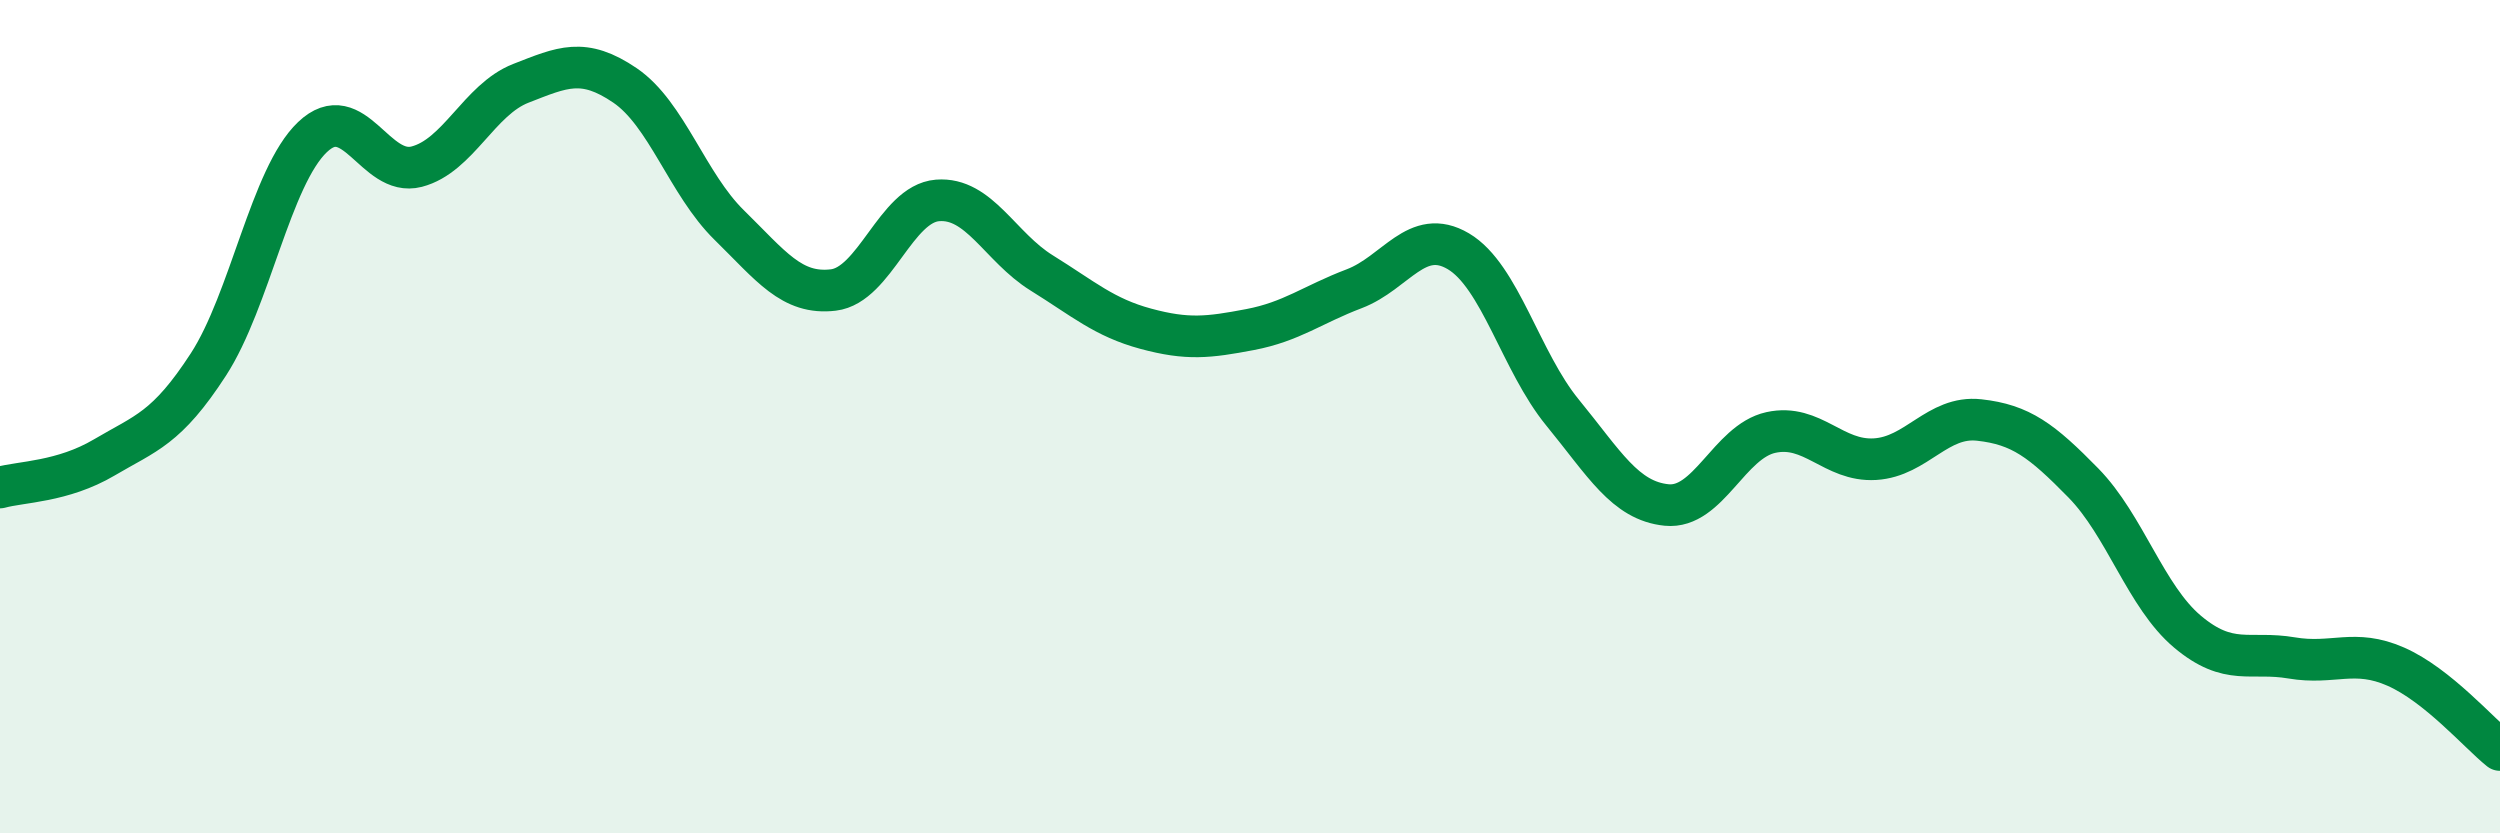
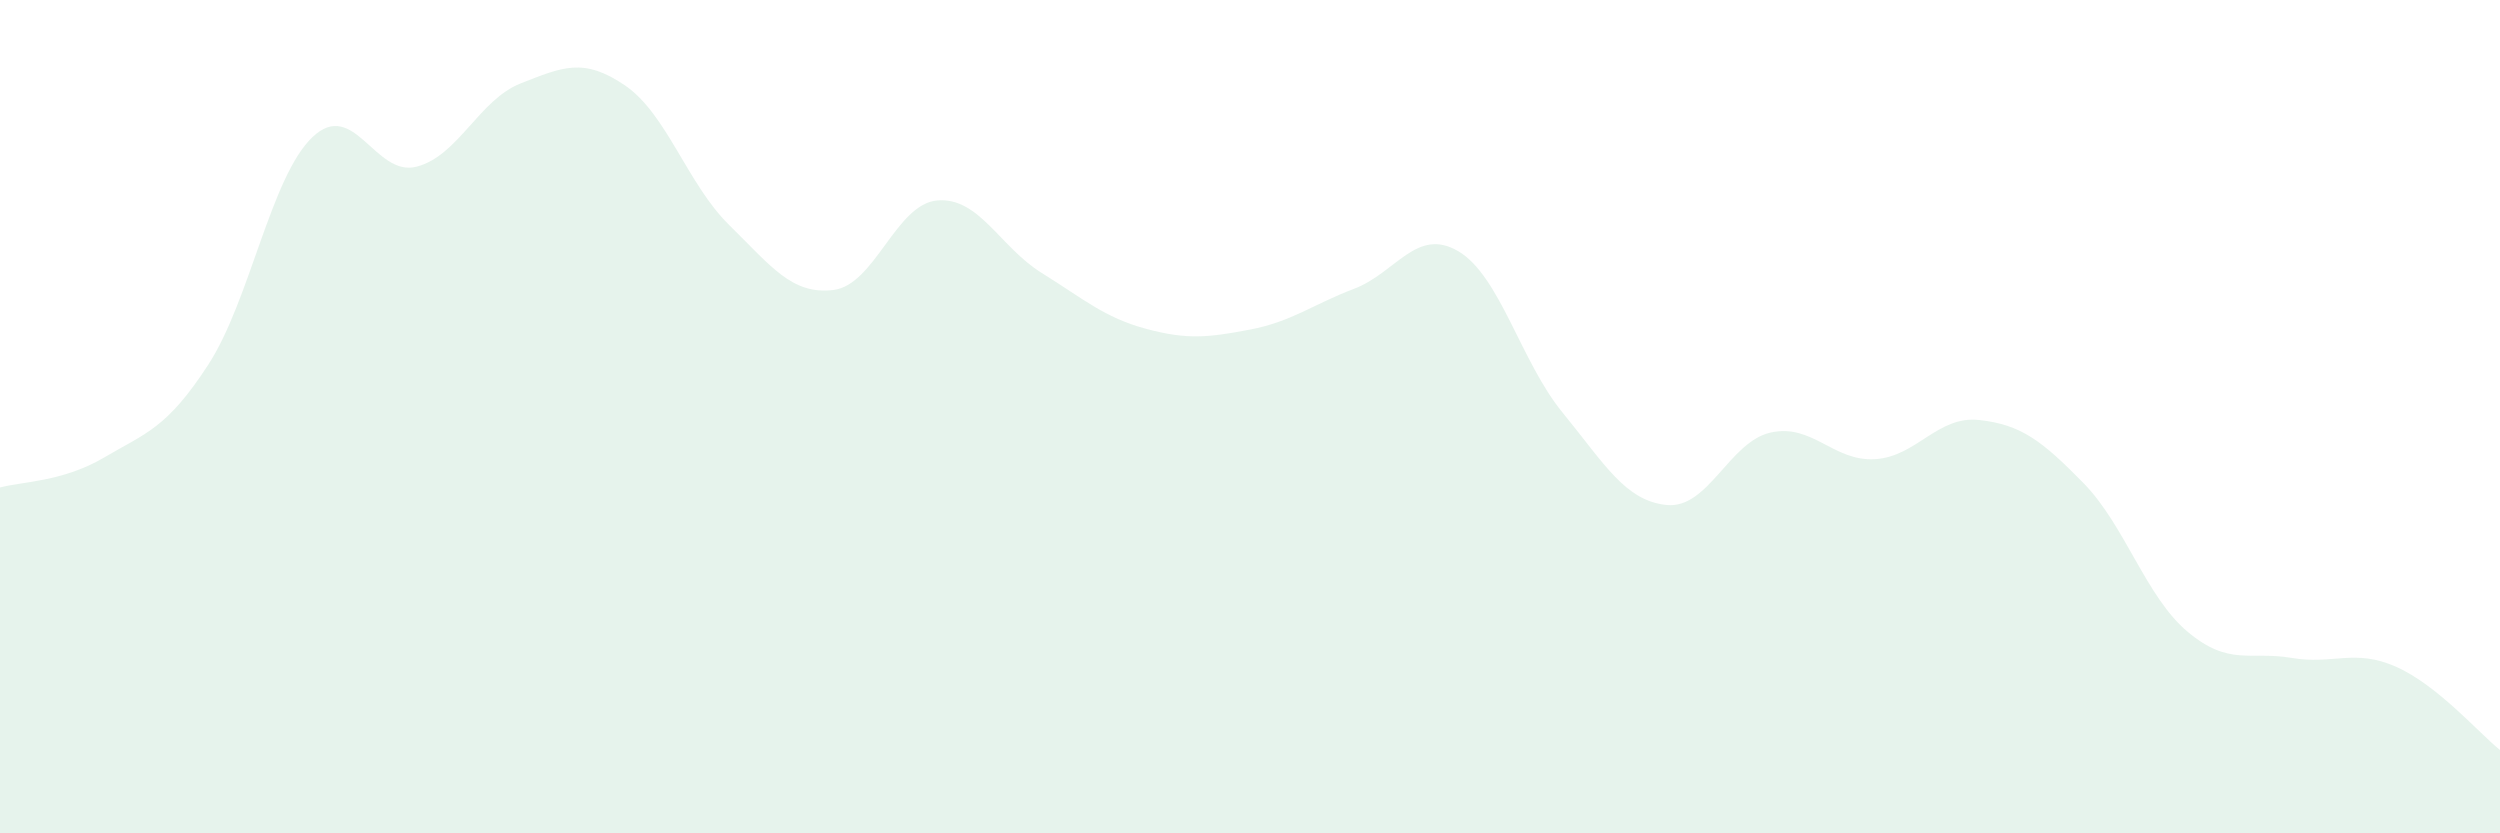
<svg xmlns="http://www.w3.org/2000/svg" width="60" height="20" viewBox="0 0 60 20">
  <path d="M 0,11.7 C 0.5,11.56 1.5,11.57 2.5,10.98 C 3.5,10.39 4,10.29 5,8.75 C 6,7.21 6.5,4.24 7.5,3.29 C 8.5,2.34 9,4.26 10,4 C 11,3.74 11.5,2.39 12.5,2 C 13.5,1.61 14,1.37 15,2.05 C 16,2.73 16.5,4.42 17.5,5.4 C 18.5,6.38 19,7.08 20,6.96 C 21,6.84 21.5,4.89 22.5,4.81 C 23.5,4.73 24,5.93 25,6.55 C 26,7.17 26.5,7.62 27.5,7.89 C 28.5,8.16 29,8.1 30,7.91 C 31,7.72 31.5,7.31 32.5,6.93 C 33.5,6.55 34,5.44 35,6.03 C 36,6.62 36.5,8.68 37.5,9.9 C 38.5,11.12 39,12.02 40,12.12 C 41,12.22 41.5,10.6 42.5,10.38 C 43.5,10.16 44,11.08 45,11.02 C 46,10.96 46.5,9.97 47.5,10.08 C 48.5,10.19 49,10.57 50,11.59 C 51,12.61 51.5,14.32 52.5,15.16 C 53.5,16 54,15.62 55,15.79 C 56,15.96 56.5,15.56 57.5,16 C 58.5,16.44 59.5,17.6 60,18L60 20L0 20Z" fill="#008740" opacity="0.1" stroke-linecap="round" stroke-linejoin="round" />
-   <path d="M 0,11.7 C 0.5,11.56 1.5,11.57 2.5,10.98 C 3.5,10.39 4,10.29 5,8.75 C 6,7.21 6.5,4.24 7.5,3.29 C 8.5,2.34 9,4.26 10,4 C 11,3.74 11.5,2.39 12.5,2 C 13.5,1.61 14,1.37 15,2.05 C 16,2.73 16.5,4.42 17.5,5.4 C 18.5,6.38 19,7.08 20,6.96 C 21,6.84 21.5,4.89 22.5,4.81 C 23.5,4.73 24,5.93 25,6.55 C 26,7.17 26.5,7.62 27.5,7.89 C 28.5,8.16 29,8.1 30,7.91 C 31,7.72 31.5,7.31 32.5,6.93 C 33.5,6.55 34,5.44 35,6.03 C 36,6.62 36.5,8.68 37.5,9.9 C 38.5,11.12 39,12.02 40,12.12 C 41,12.22 41.5,10.6 42.5,10.38 C 43.5,10.16 44,11.08 45,11.02 C 46,10.96 46.5,9.97 47.5,10.08 C 48.5,10.19 49,10.57 50,11.59 C 51,12.61 51.5,14.32 52.5,15.16 C 53.5,16 54,15.62 55,15.79 C 56,15.96 56.5,15.56 57.5,16 C 58.5,16.44 59.5,17.6 60,18" stroke="#008740" stroke-width="1" fill="none" stroke-linecap="round" stroke-linejoin="round" />
</svg>